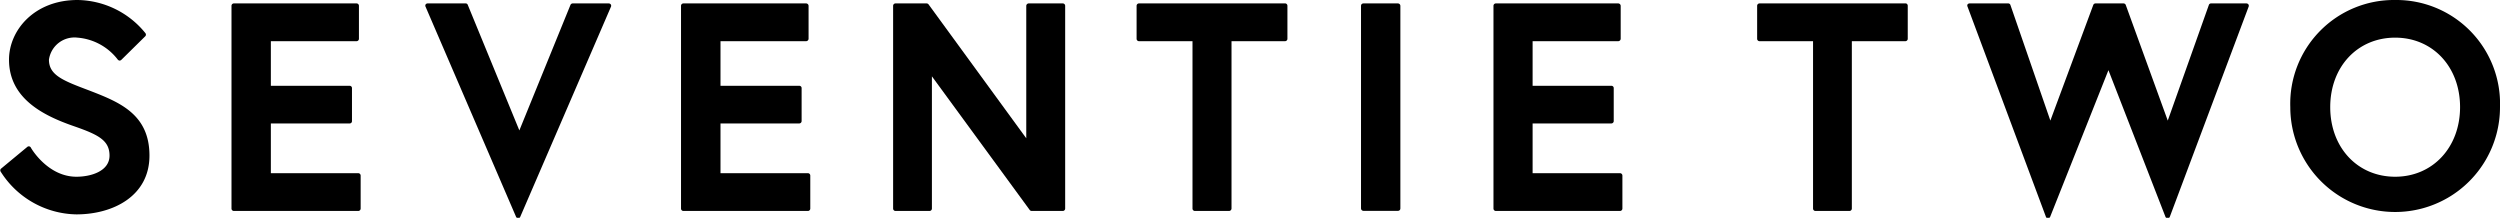
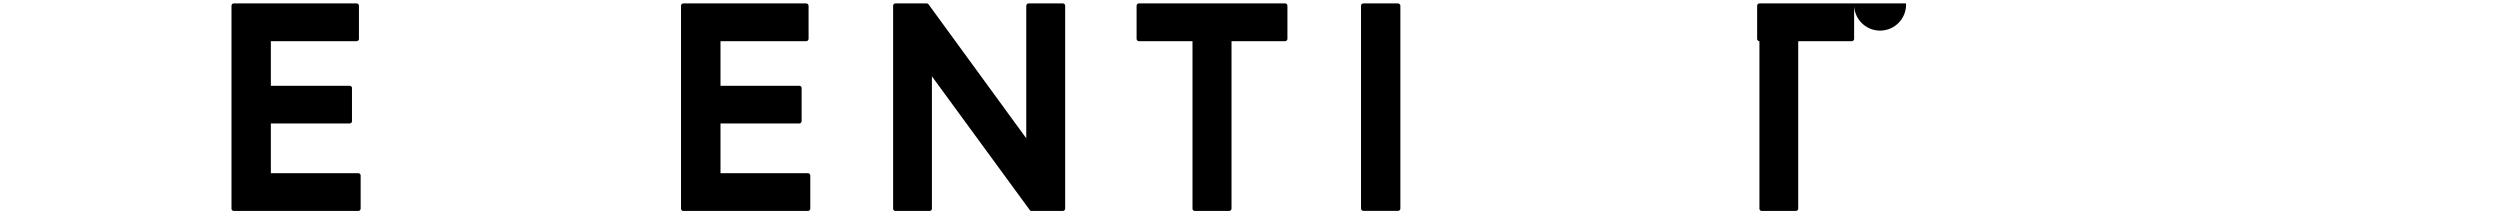
<svg xmlns="http://www.w3.org/2000/svg" width="219.12" height="19.09" viewBox="0 0 219.12 19.09">
  <title>SEVENTIE TWO</title>
  <g>
-     <path d="M8,8l-.18-.07C5.54,7.07,4.29,6.6,4.29,5.23A2.26,2.26,0,0,1,6.8,3.3a4.94,4.94,0,0,1,3.52,1.92.24.24,0,0,0,.15.09.23.23,0,0,0,.16-.06l2.11-2.08a.21.21,0,0,0,0-.27A7.78,7.78,0,0,0,6.8,0C3,0,.79,2.66.79,5.23c0,3.4,3,4.9,5.69,5.83,2.12.74,3.12,1.23,3.12,2.58S8,15.49,6.7,15.49c-2.54,0-4-2.54-4-2.56a.2.2,0,0,0-.3-.06L.07,14.8a.21.21,0,0,0,0,.26A8,8,0,0,0,6.7,18.79c3.19,0,6.4-1.59,6.4-5.15S10.58,9,8,8Z" />
    <path d="M31.41,15.18H23.74V10.82h6.91a.2.2,0,0,0,.2-.21V7.72a.2.2,0,0,0-.2-.2H23.74V3.61h7.52a.21.21,0,0,0,.2-.21V.51a.21.21,0,0,0-.2-.21H20.49a.21.21,0,0,0-.2.21V18.28a.21.21,0,0,0,.2.21H31.41a.21.21,0,0,0,.2-.21V15.39A.21.21,0,0,0,31.41,15.18Z" />
-     <path d="M53.54.4a.22.22,0,0,0-.17-.1H50.19A.22.22,0,0,0,50,.43l-4.48,11L41,.43A.19.19,0,0,0,40.8.3H37.47a.21.21,0,0,0-.17.1.21.21,0,0,0,0,.19L45.23,19a.2.2,0,0,0,.19.12A.18.18,0,0,0,45.6,19L53.55.59A.21.21,0,0,0,53.54.4Z" />
    <path d="M70.82,15.18H63.15V10.82h6.9a.21.21,0,0,0,.21-.21V7.72a.2.2,0,0,0-.21-.2h-6.9V3.61h7.51a.22.22,0,0,0,.21-.21V.51A.22.22,0,0,0,70.66.3H59.9a.21.21,0,0,0-.21.21V18.28a.21.21,0,0,0,.21.21H70.82a.21.21,0,0,0,.2-.21V15.39A.21.21,0,0,0,70.82,15.18Z" />
    <path d="M93.16.3h-3a.22.22,0,0,0-.21.21V12.12L81.39.39A.22.22,0,0,0,81.22.3H78.48a.21.21,0,0,0-.2.21V18.28a.21.21,0,0,0,.2.21h3a.21.21,0,0,0,.2-.21V6.69L90.25,18.4a.22.22,0,0,0,.16.09h2.75a.21.21,0,0,0,.2-.21V.51A.21.21,0,0,0,93.16.3Z" />
    <path d="M112.67.3H99.83a.21.21,0,0,0-.21.21V3.4a.21.21,0,0,0,.21.21h4.69V18.28a.21.21,0,0,0,.21.21h3a.22.22,0,0,0,.21-.21V3.61h4.69a.21.21,0,0,0,.21-.21V.51A.21.21,0,0,0,112.67.3Z" />
    <rect x="119.29" y="0.3" width="3.45" height="18.18" rx="0.2" ry="0.2" />
-     <path d="M142,15.18h-7.67V10.82h6.9a.21.21,0,0,0,.21-.21V7.72a.2.2,0,0,0-.21-.2h-6.9V3.61h7.51a.22.22,0,0,0,.21-.21V.51a.22.22,0,0,0-.21-.21H131.11a.21.21,0,0,0-.21.21V18.28a.21.21,0,0,0,.21.21H142a.21.21,0,0,0,.2-.21V15.39A.21.21,0,0,0,142,15.18Z" />
-     <path d="M167.06.3H154.21a.21.21,0,0,0-.2.21V3.4a.21.21,0,0,0,.2.21h4.7V18.28a.21.21,0,0,0,.2.21h3a.21.21,0,0,0,.2-.21V3.61h4.7a.21.21,0,0,0,.2-.21V.51A.21.21,0,0,0,167.06.3Z" />
-     <path d="M197.07.39A.22.22,0,0,0,196.9.3h-3.11a.2.2,0,0,0-.19.14L190,10.57,186.32.44a.21.21,0,0,0-.19-.14h-2.47a.21.21,0,0,0-.19.14l-3.76,10.13L176.21.44A.2.2,0,0,0,176,.3h-3.38a.22.22,0,0,0-.17.09.21.21,0,0,0,0,.19L179.32,19a.19.19,0,0,0,.18.13h0a.22.22,0,0,0,.19-.12l5.11-12.86,5,12.86a.21.21,0,0,0,.19.12h0a.2.2,0,0,0,.19-.13L197.09.58A.21.21,0,0,0,197.07.39Z" />
-     <path d="M209.93,0a9.09,9.09,0,0,0-9.19,9.39,9.19,9.19,0,1,0,18.38,0A9.09,9.09,0,0,0,209.93,0Zm0,15.49c-3.3,0-5.69-2.56-5.69-6.1s2.39-6.09,5.69-6.09,5.69,2.56,5.69,6.09S213.22,15.49,209.93,15.49Z" />
+     <path d="M167.06.3H154.21a.21.21,0,0,0-.2.21V3.4a.21.21,0,0,0,.2.21V18.28a.21.21,0,0,0,.2.21h3a.21.21,0,0,0,.2-.21V3.61h4.7a.21.21,0,0,0,.2-.21V.51A.21.21,0,0,0,167.06.3Z" />
  </g>
</svg>